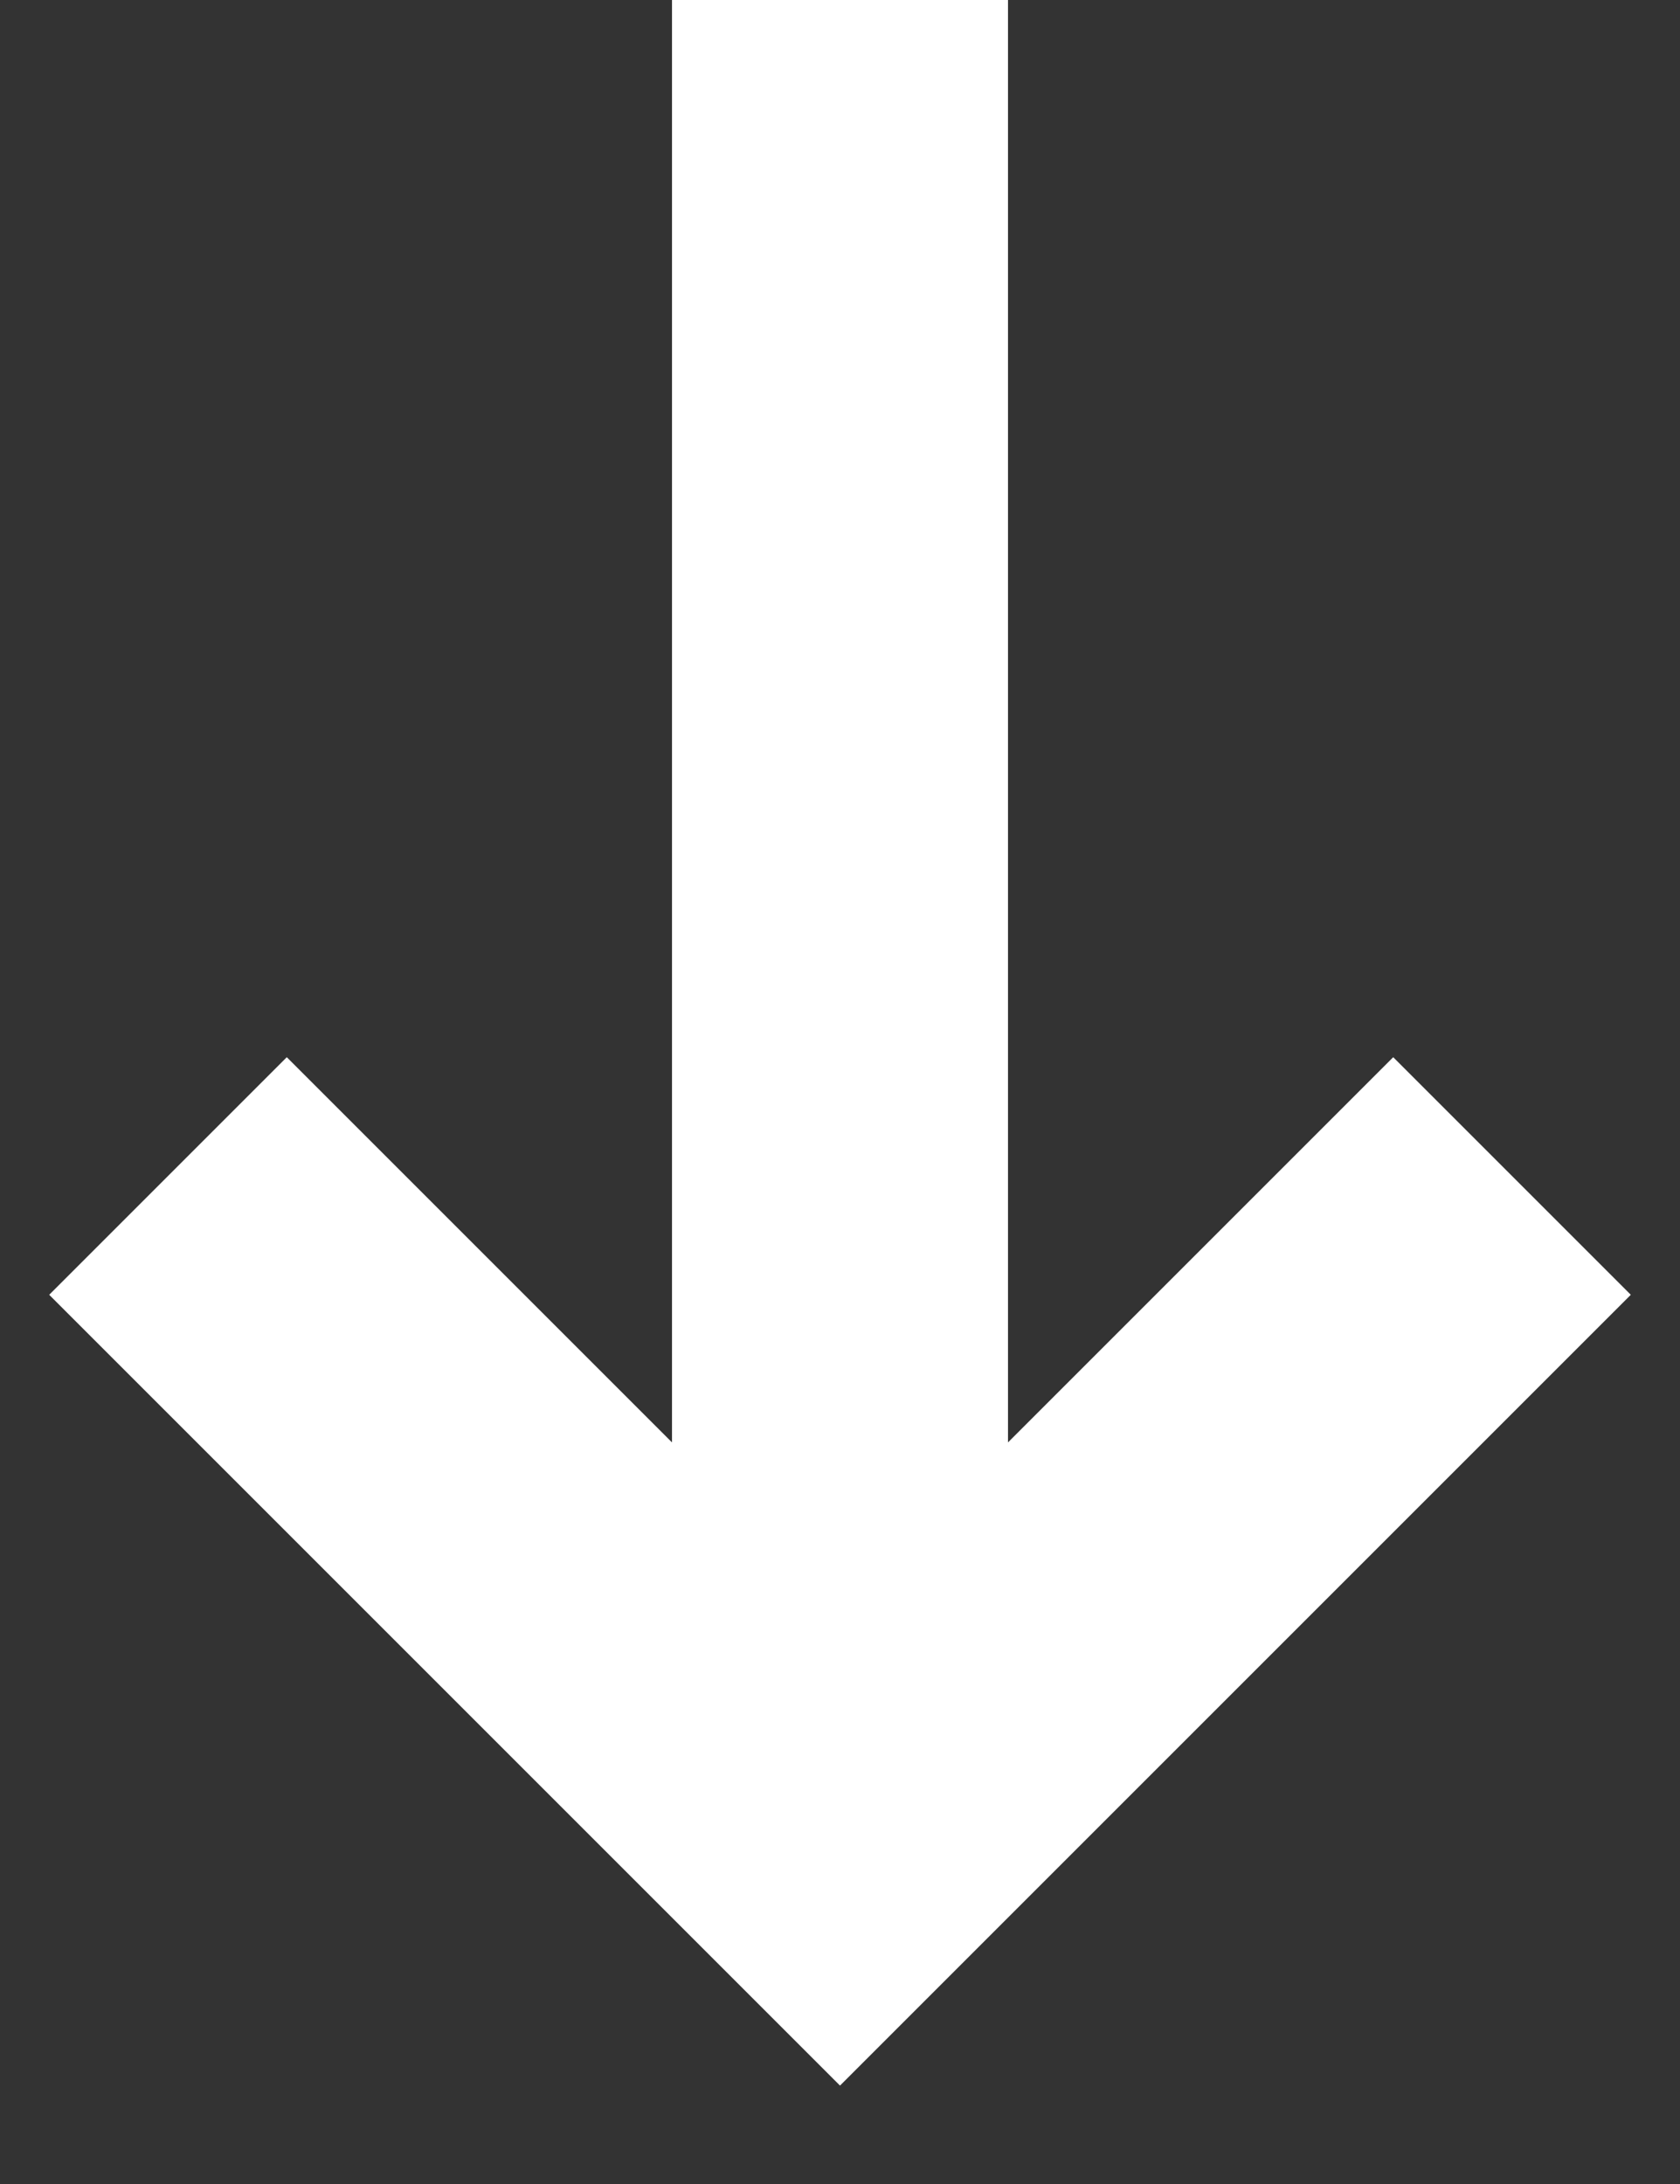
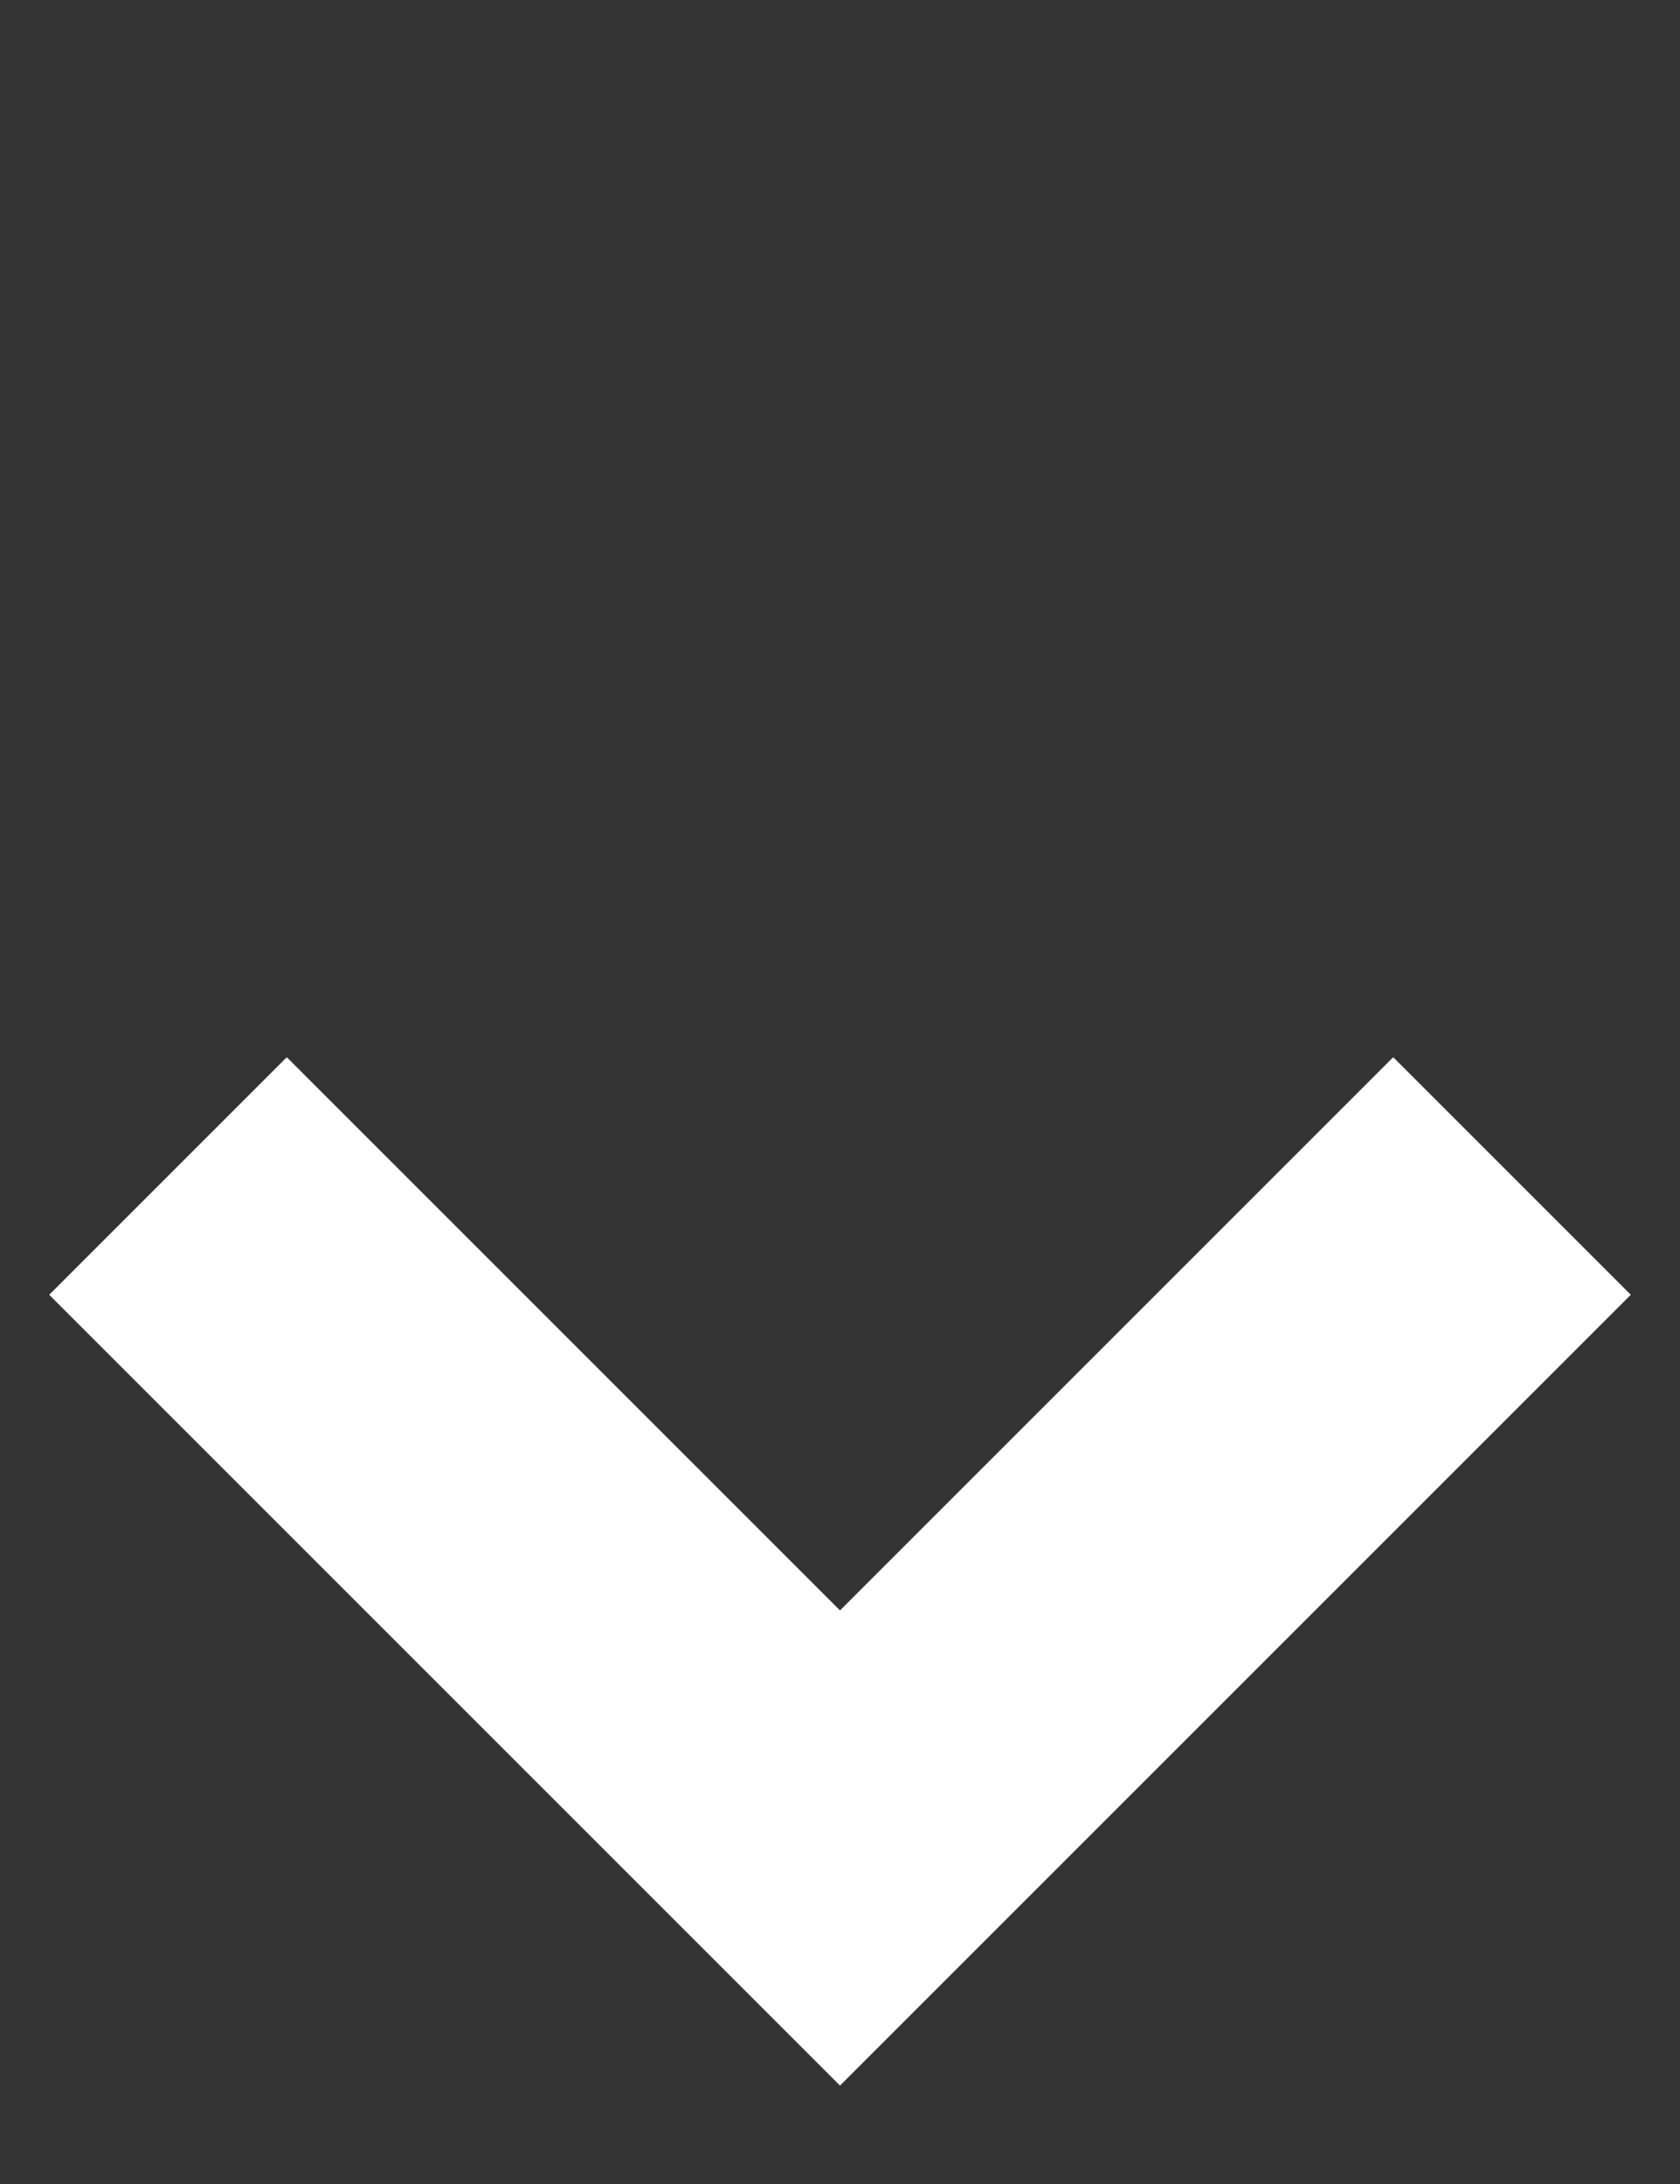
<svg xmlns="http://www.w3.org/2000/svg" width="10px" height="13px" viewBox="0 0 10 13" version="1.1">
  <rect x="0" y="0" width="10" height="13" fill="#333333" stroke="none" />
  <title>9E9F3B1C-CD9F-46DC-B08E-8FA7F87DAD43</title>
  <desc>Created with sketchtool.</desc>
  <g id="TPI-visuals" stroke="none" stroke-width="1" fill="none" fill-rule="evenodd">
    <g id="TPI---Company" transform="translate(-346, -464)" stroke="#FFFFFF" stroke-width="2">
      <g id="Group-14-Copy" transform="translate(347, 461)">
        <g id="arrow-down" transform="translate(0, 3)">
          <polyline id="Path" points="0 7 4 11 8 7" />
-           <line x1="4" y1="0" x2="4" y2="10" id="Path" />
        </g>
      </g>
    </g>
  </g>
</svg>